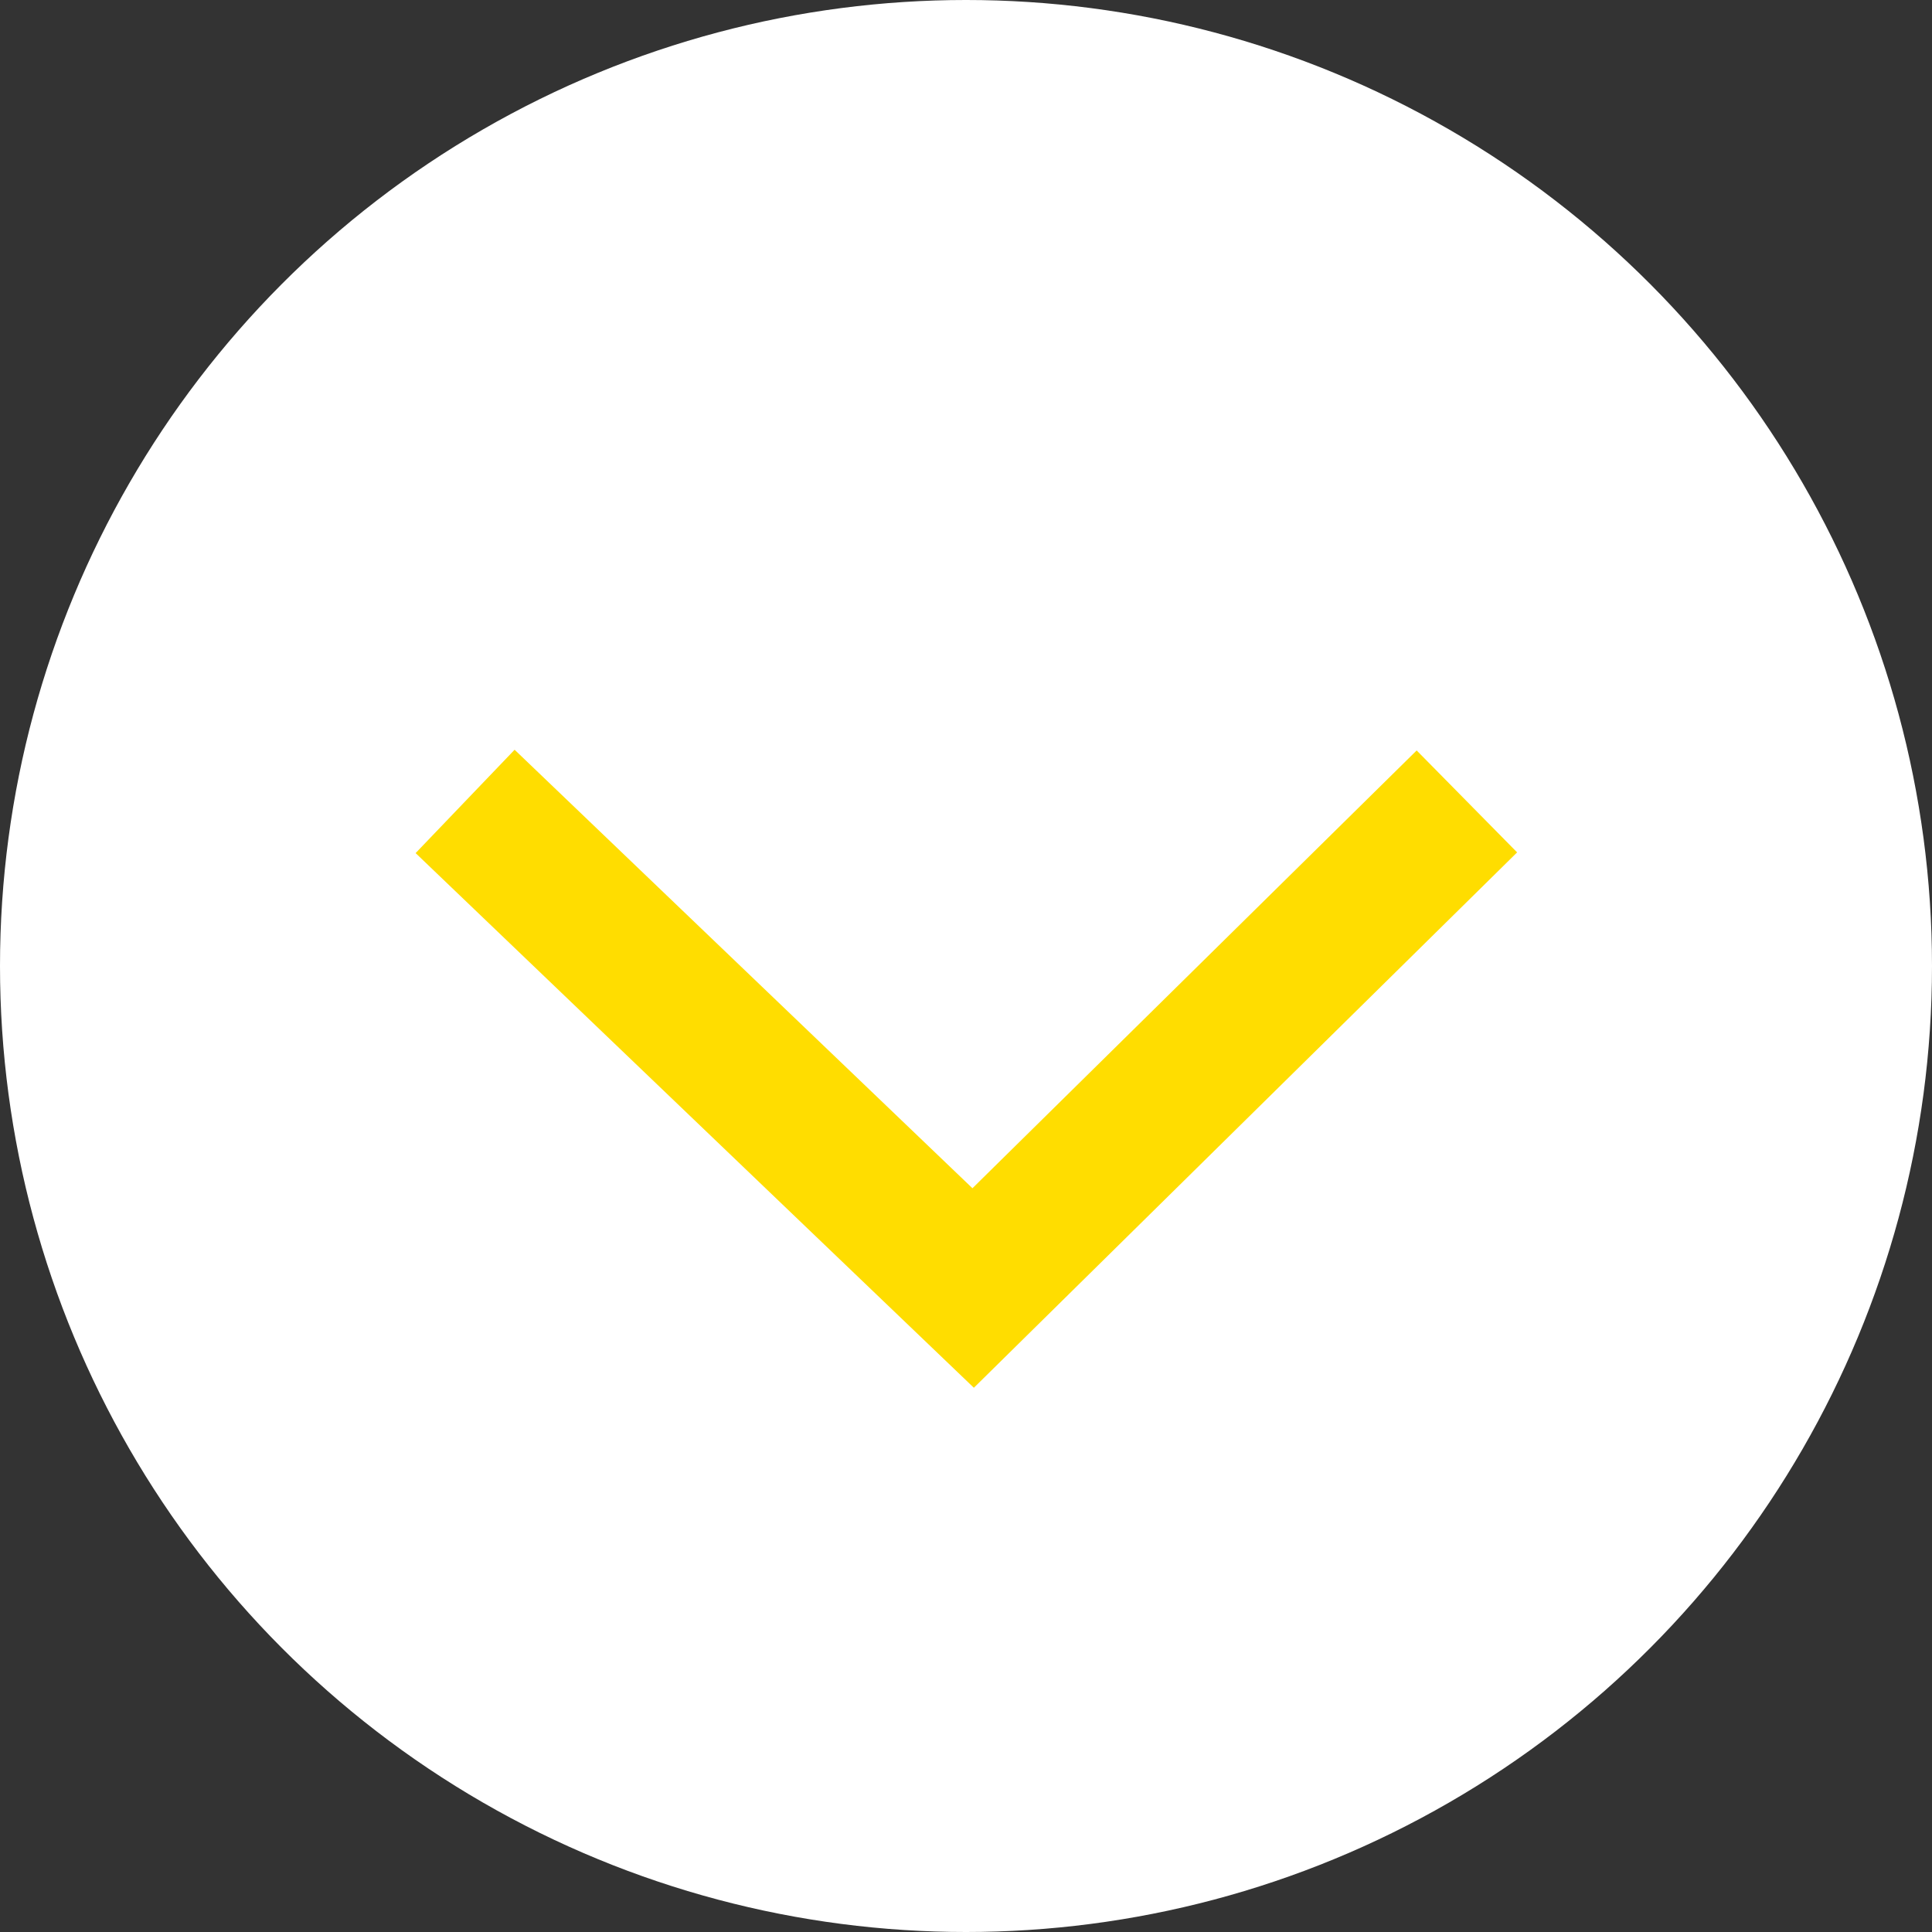
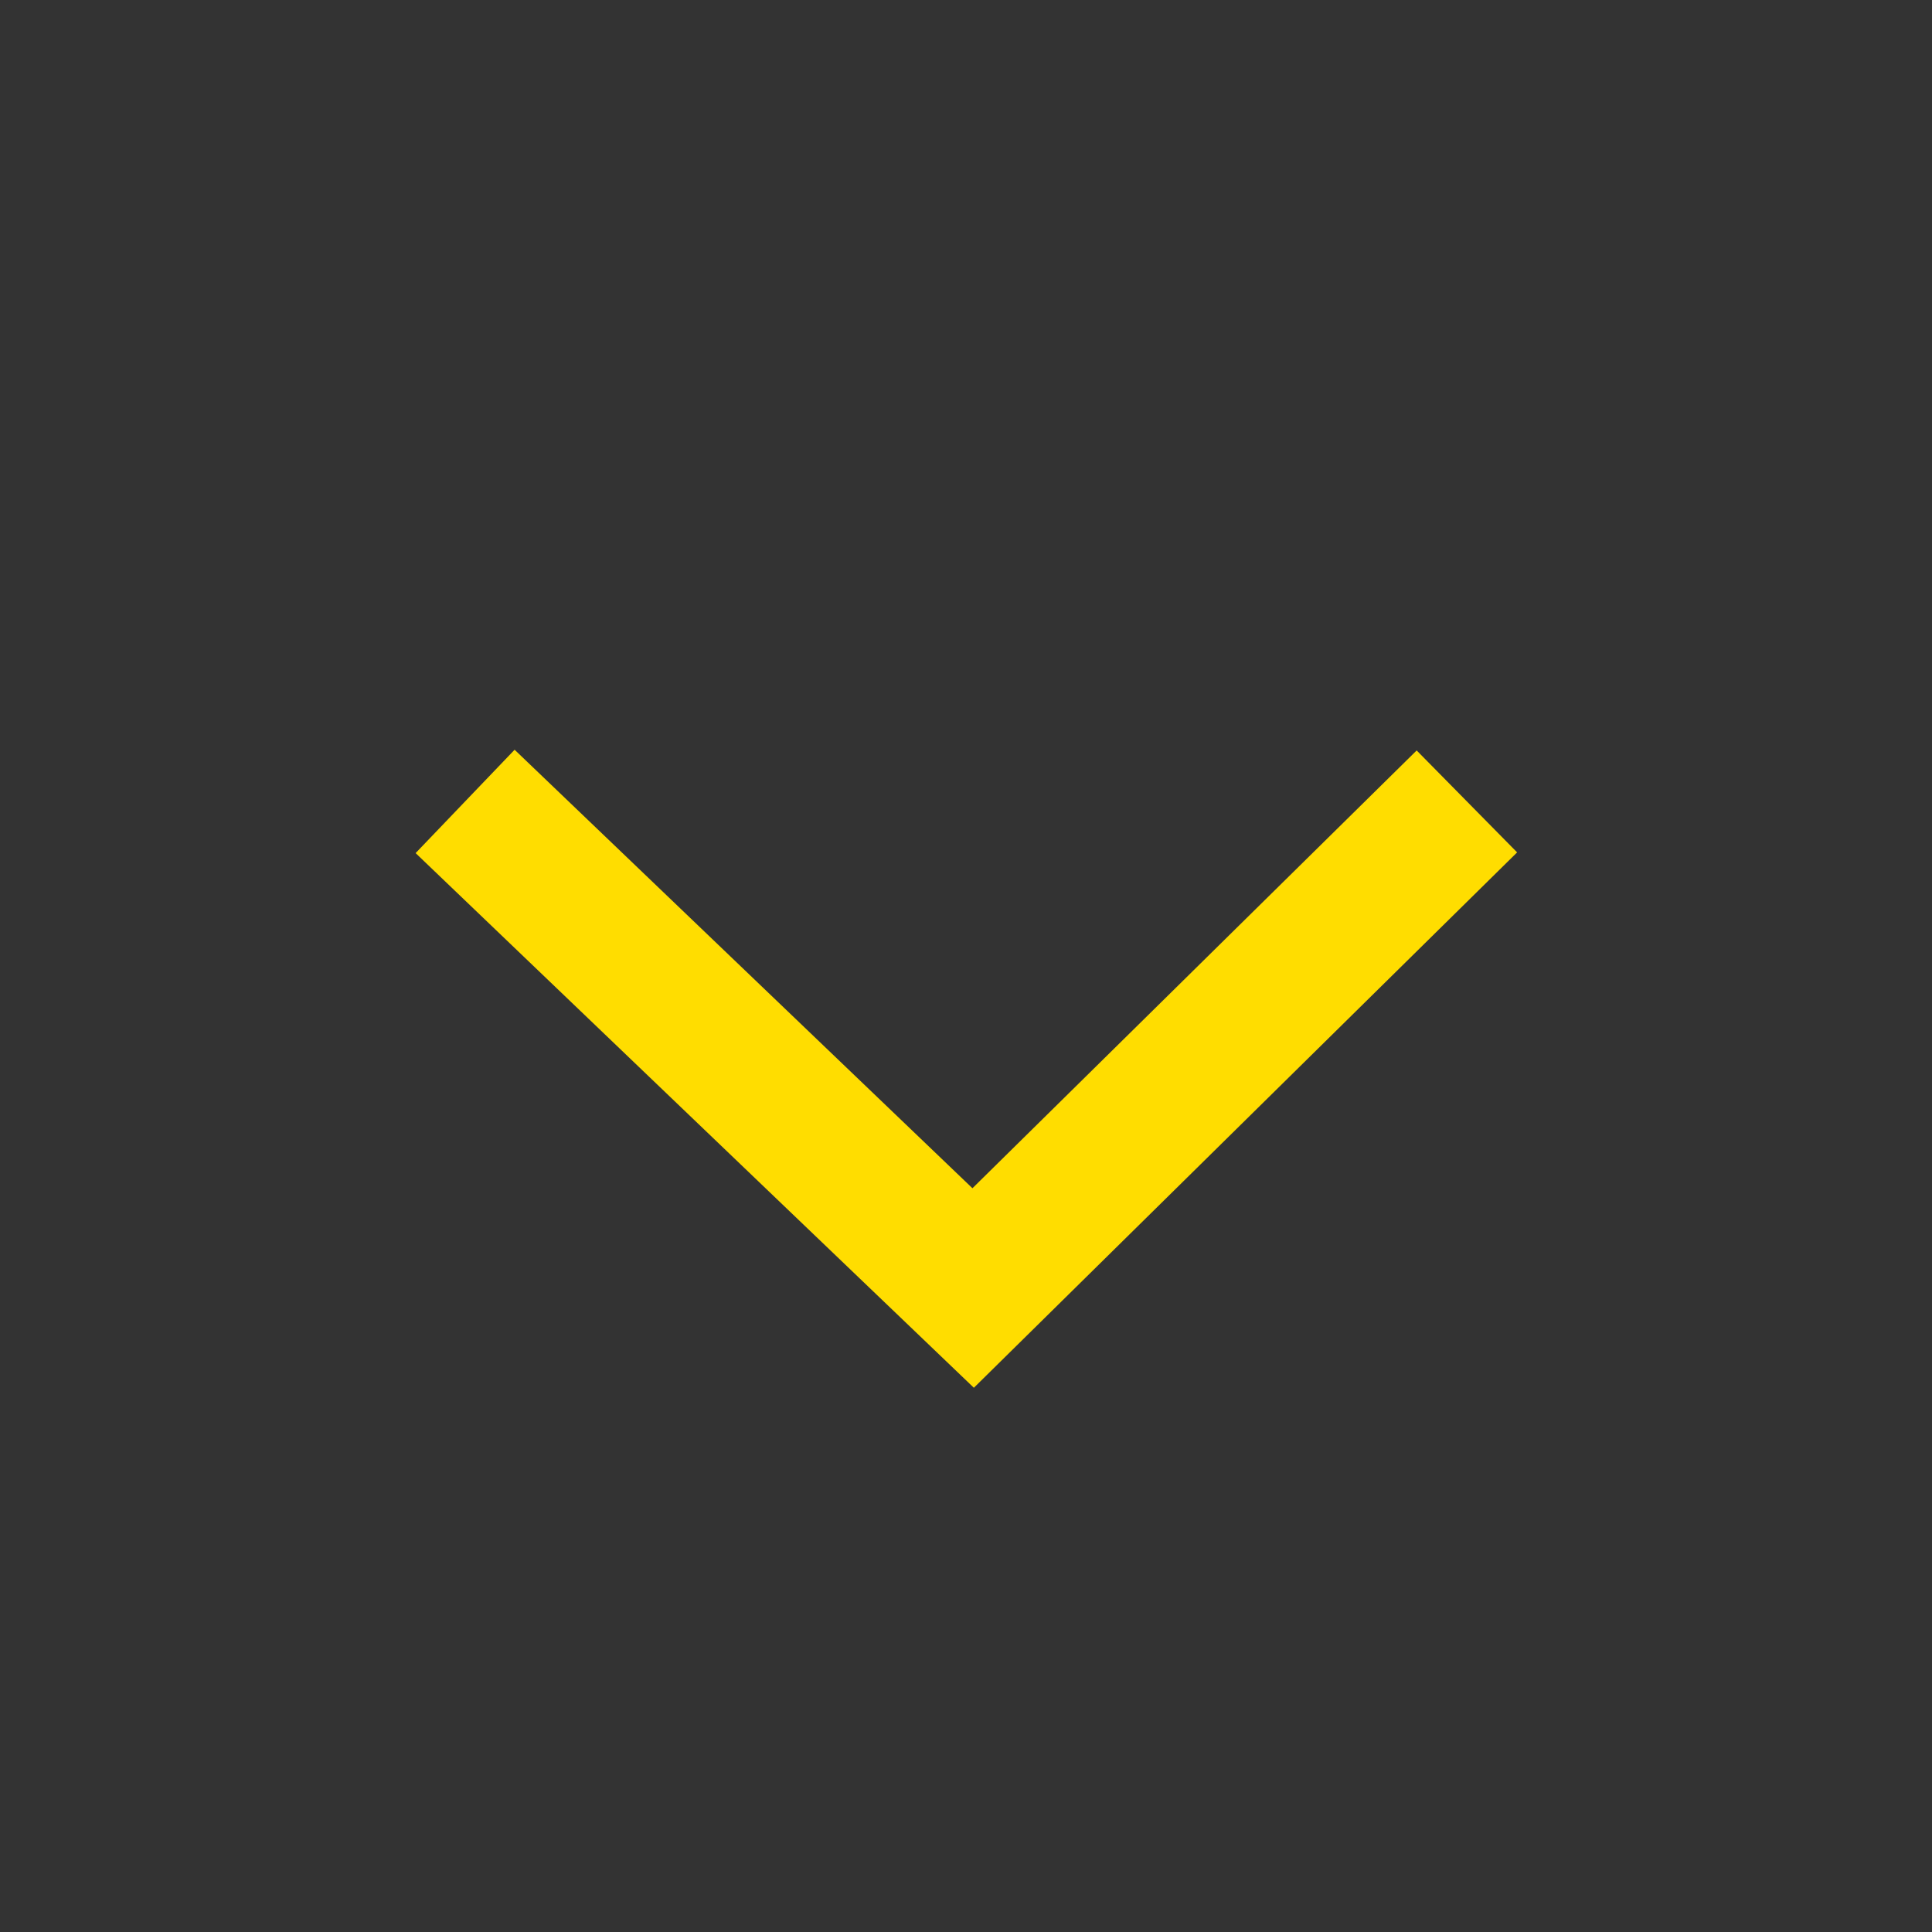
<svg xmlns="http://www.w3.org/2000/svg" version="1.1" id="Ebene_1" x="0px" y="0px" viewBox="0 0 27 27" style="enable-background:new 0 0 27 27;" xml:space="preserve">
  <rect x="0" y="0" width="27" height="27" fill="#333333" stroke="none" />
  <style type="text/css">
	.st0{fill:#FFFFFF;}
	.st1{fill:none;stroke:#FFDD00;stroke-width:2;stroke-miterlimit:10;}
</style>
-   <circle class="st0" cx="13.5" cy="13.5" r="13.5" />
  <g>
    <polyline class="st1" points="6.5,11.2 13.6,18 20.5,11.2  " />
  </g>
</svg>